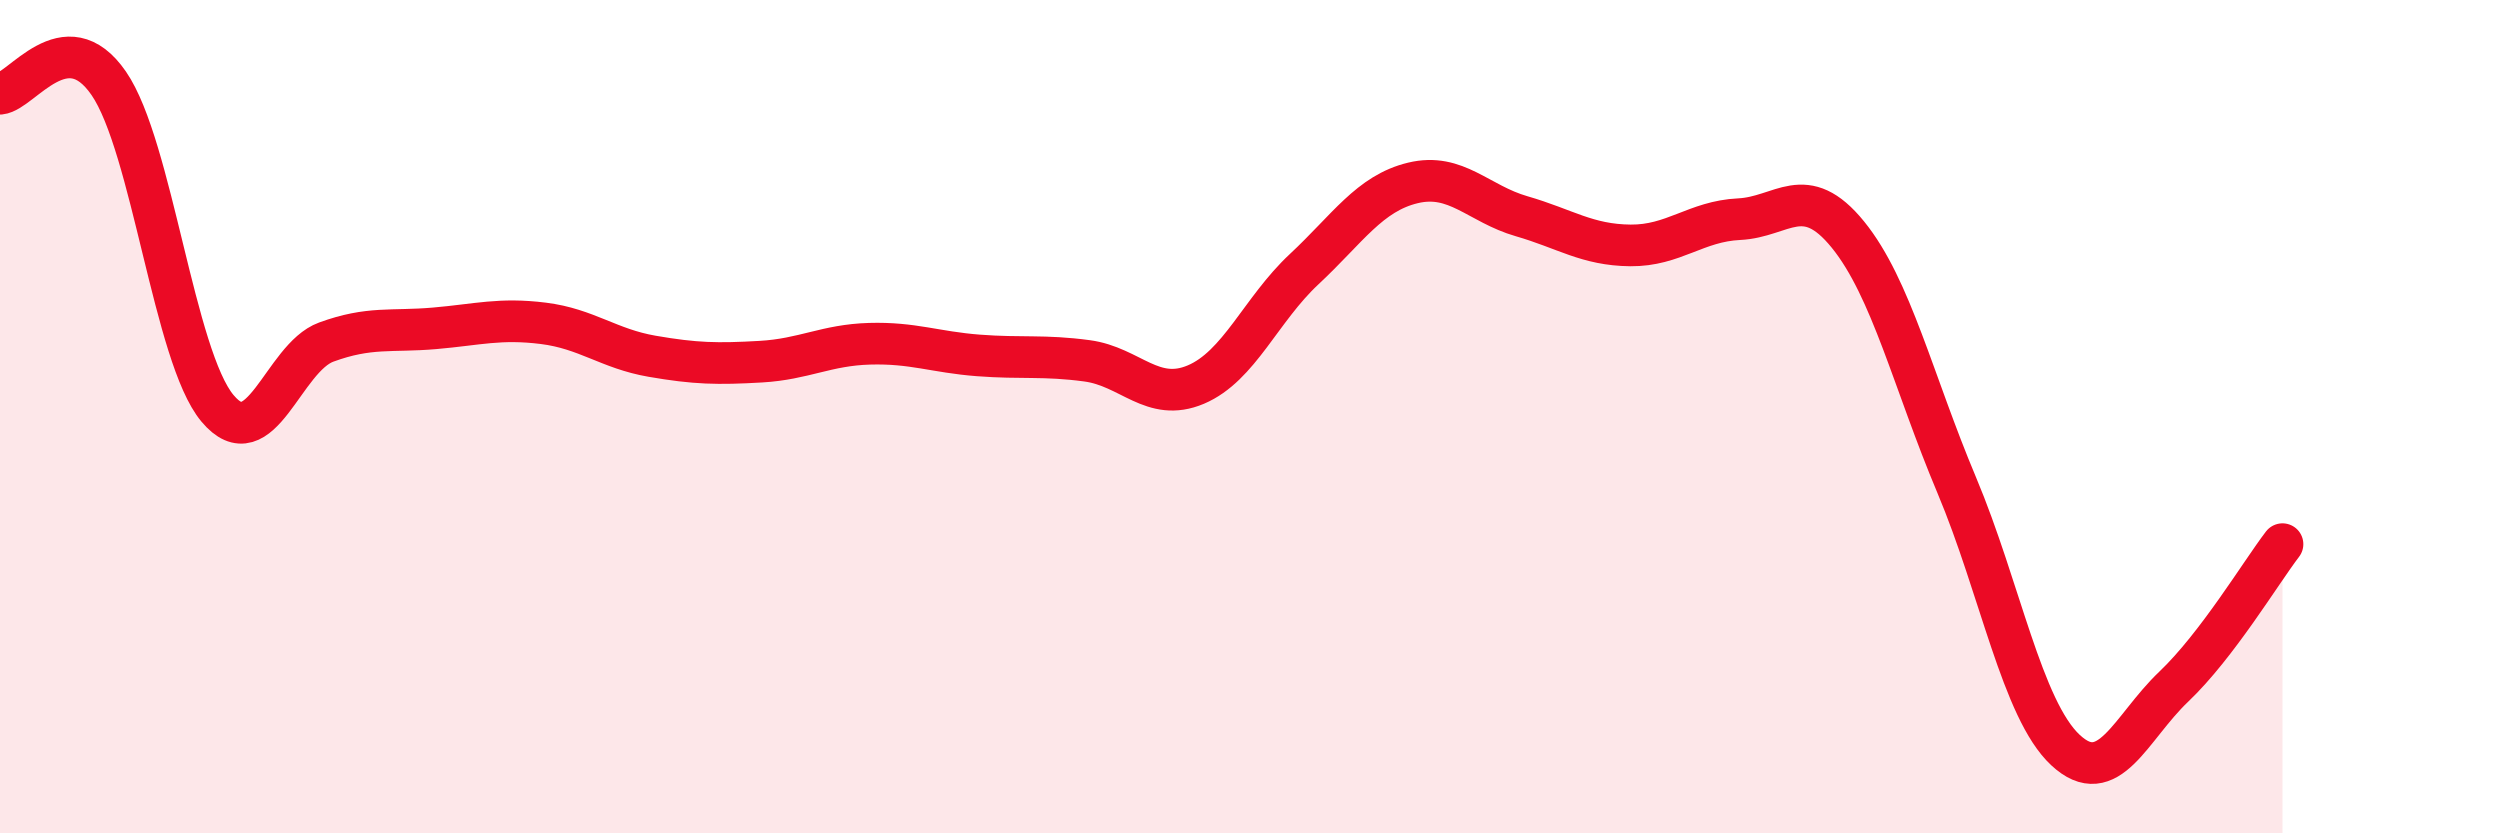
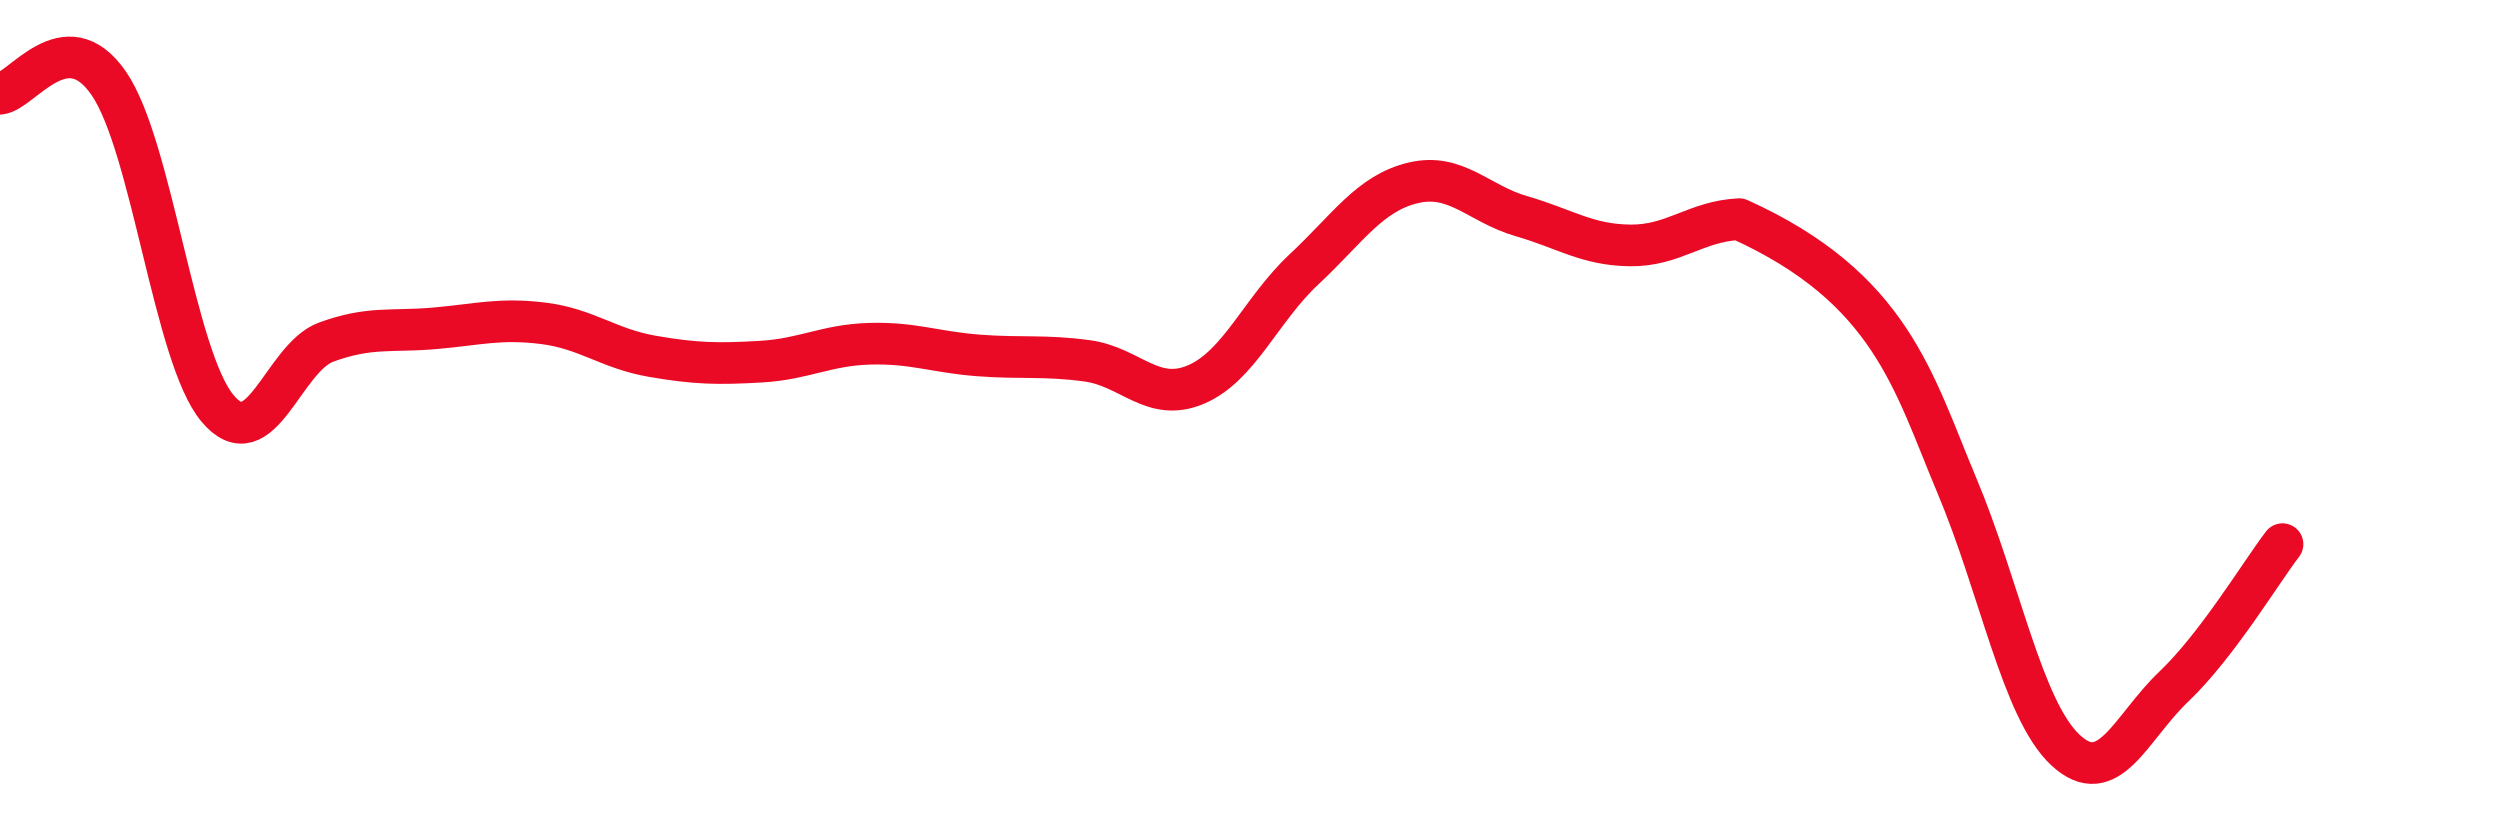
<svg xmlns="http://www.w3.org/2000/svg" width="60" height="20" viewBox="0 0 60 20">
-   <path d="M 0,2.25 C 0.52,2.2 1.57,0.49 2.61,2 C 3.65,3.51 4.18,8.56 5.22,9.8 C 6.26,11.04 6.79,8.59 7.83,8.21 C 8.87,7.83 9.39,7.97 10.43,7.88 C 11.47,7.79 12,7.63 13.04,7.76 C 14.08,7.89 14.61,8.37 15.65,8.55 C 16.69,8.73 17.22,8.74 18.26,8.68 C 19.3,8.62 19.83,8.28 20.87,8.25 C 21.91,8.22 22.44,8.45 23.48,8.53 C 24.52,8.61 25.05,8.52 26.09,8.66 C 27.13,8.8 27.66,9.67 28.7,9.23 C 29.74,8.79 30.26,7.43 31.3,6.46 C 32.34,5.49 32.87,4.64 33.91,4.39 C 34.95,4.14 35.48,4.89 36.52,5.19 C 37.56,5.49 38.09,5.88 39.13,5.89 C 40.17,5.9 40.7,5.31 41.74,5.26 C 42.78,5.21 43.31,4.35 44.35,5.63 C 45.39,6.91 45.92,9.17 46.96,11.64 C 48,14.11 48.53,17.03 49.57,18 C 50.61,18.97 51.13,17.47 52.17,16.48 C 53.21,15.49 54.26,13.74 54.78,13.06L54.78 20L0 20Z" fill="#EB0A25" opacity="0.1" stroke-linecap="round" stroke-linejoin="round" />
-   <path d="M 0,2.25 C 0.52,2.2 1.57,0.49 2.61,2 C 3.65,3.51 4.18,8.56 5.22,9.8 C 6.26,11.04 6.79,8.59 7.83,8.21 C 8.87,7.83 9.39,7.97 10.43,7.88 C 11.47,7.79 12,7.63 13.04,7.76 C 14.08,7.89 14.61,8.37 15.65,8.55 C 16.69,8.73 17.22,8.74 18.26,8.68 C 19.3,8.62 19.83,8.28 20.87,8.25 C 21.91,8.22 22.44,8.45 23.48,8.53 C 24.52,8.61 25.05,8.52 26.09,8.66 C 27.13,8.8 27.66,9.67 28.7,9.23 C 29.74,8.79 30.26,7.43 31.3,6.46 C 32.34,5.49 32.87,4.64 33.91,4.39 C 34.95,4.14 35.48,4.89 36.52,5.19 C 37.56,5.49 38.09,5.88 39.13,5.89 C 40.17,5.9 40.7,5.31 41.74,5.26 C 42.78,5.21 43.31,4.35 44.35,5.63 C 45.39,6.91 45.92,9.17 46.96,11.64 C 48,14.11 48.53,17.03 49.57,18 C 50.61,18.97 51.13,17.47 52.17,16.48 C 53.21,15.49 54.26,13.74 54.78,13.06" stroke="#EB0A25" stroke-width="1" fill="none" stroke-linecap="round" stroke-linejoin="round" />
+   <path d="M 0,2.25 C 0.52,2.2 1.57,0.49 2.61,2 C 3.65,3.51 4.18,8.56 5.22,9.8 C 6.26,11.04 6.79,8.59 7.83,8.21 C 8.87,7.83 9.39,7.97 10.43,7.88 C 11.47,7.79 12,7.63 13.04,7.76 C 14.08,7.89 14.61,8.37 15.65,8.55 C 16.69,8.73 17.22,8.74 18.26,8.68 C 19.3,8.62 19.83,8.28 20.87,8.25 C 21.91,8.22 22.44,8.45 23.48,8.53 C 24.52,8.61 25.05,8.52 26.09,8.66 C 27.13,8.8 27.66,9.67 28.7,9.23 C 29.74,8.79 30.26,7.43 31.3,6.46 C 32.34,5.49 32.87,4.64 33.91,4.39 C 34.95,4.14 35.48,4.89 36.52,5.19 C 37.56,5.49 38.09,5.88 39.13,5.89 C 40.17,5.9 40.7,5.31 41.74,5.26 C 45.39,6.91 45.92,9.17 46.96,11.64 C 48,14.11 48.53,17.03 49.57,18 C 50.61,18.97 51.13,17.47 52.17,16.48 C 53.21,15.49 54.26,13.74 54.78,13.06" stroke="#EB0A25" stroke-width="1" fill="none" stroke-linecap="round" stroke-linejoin="round" />
</svg>